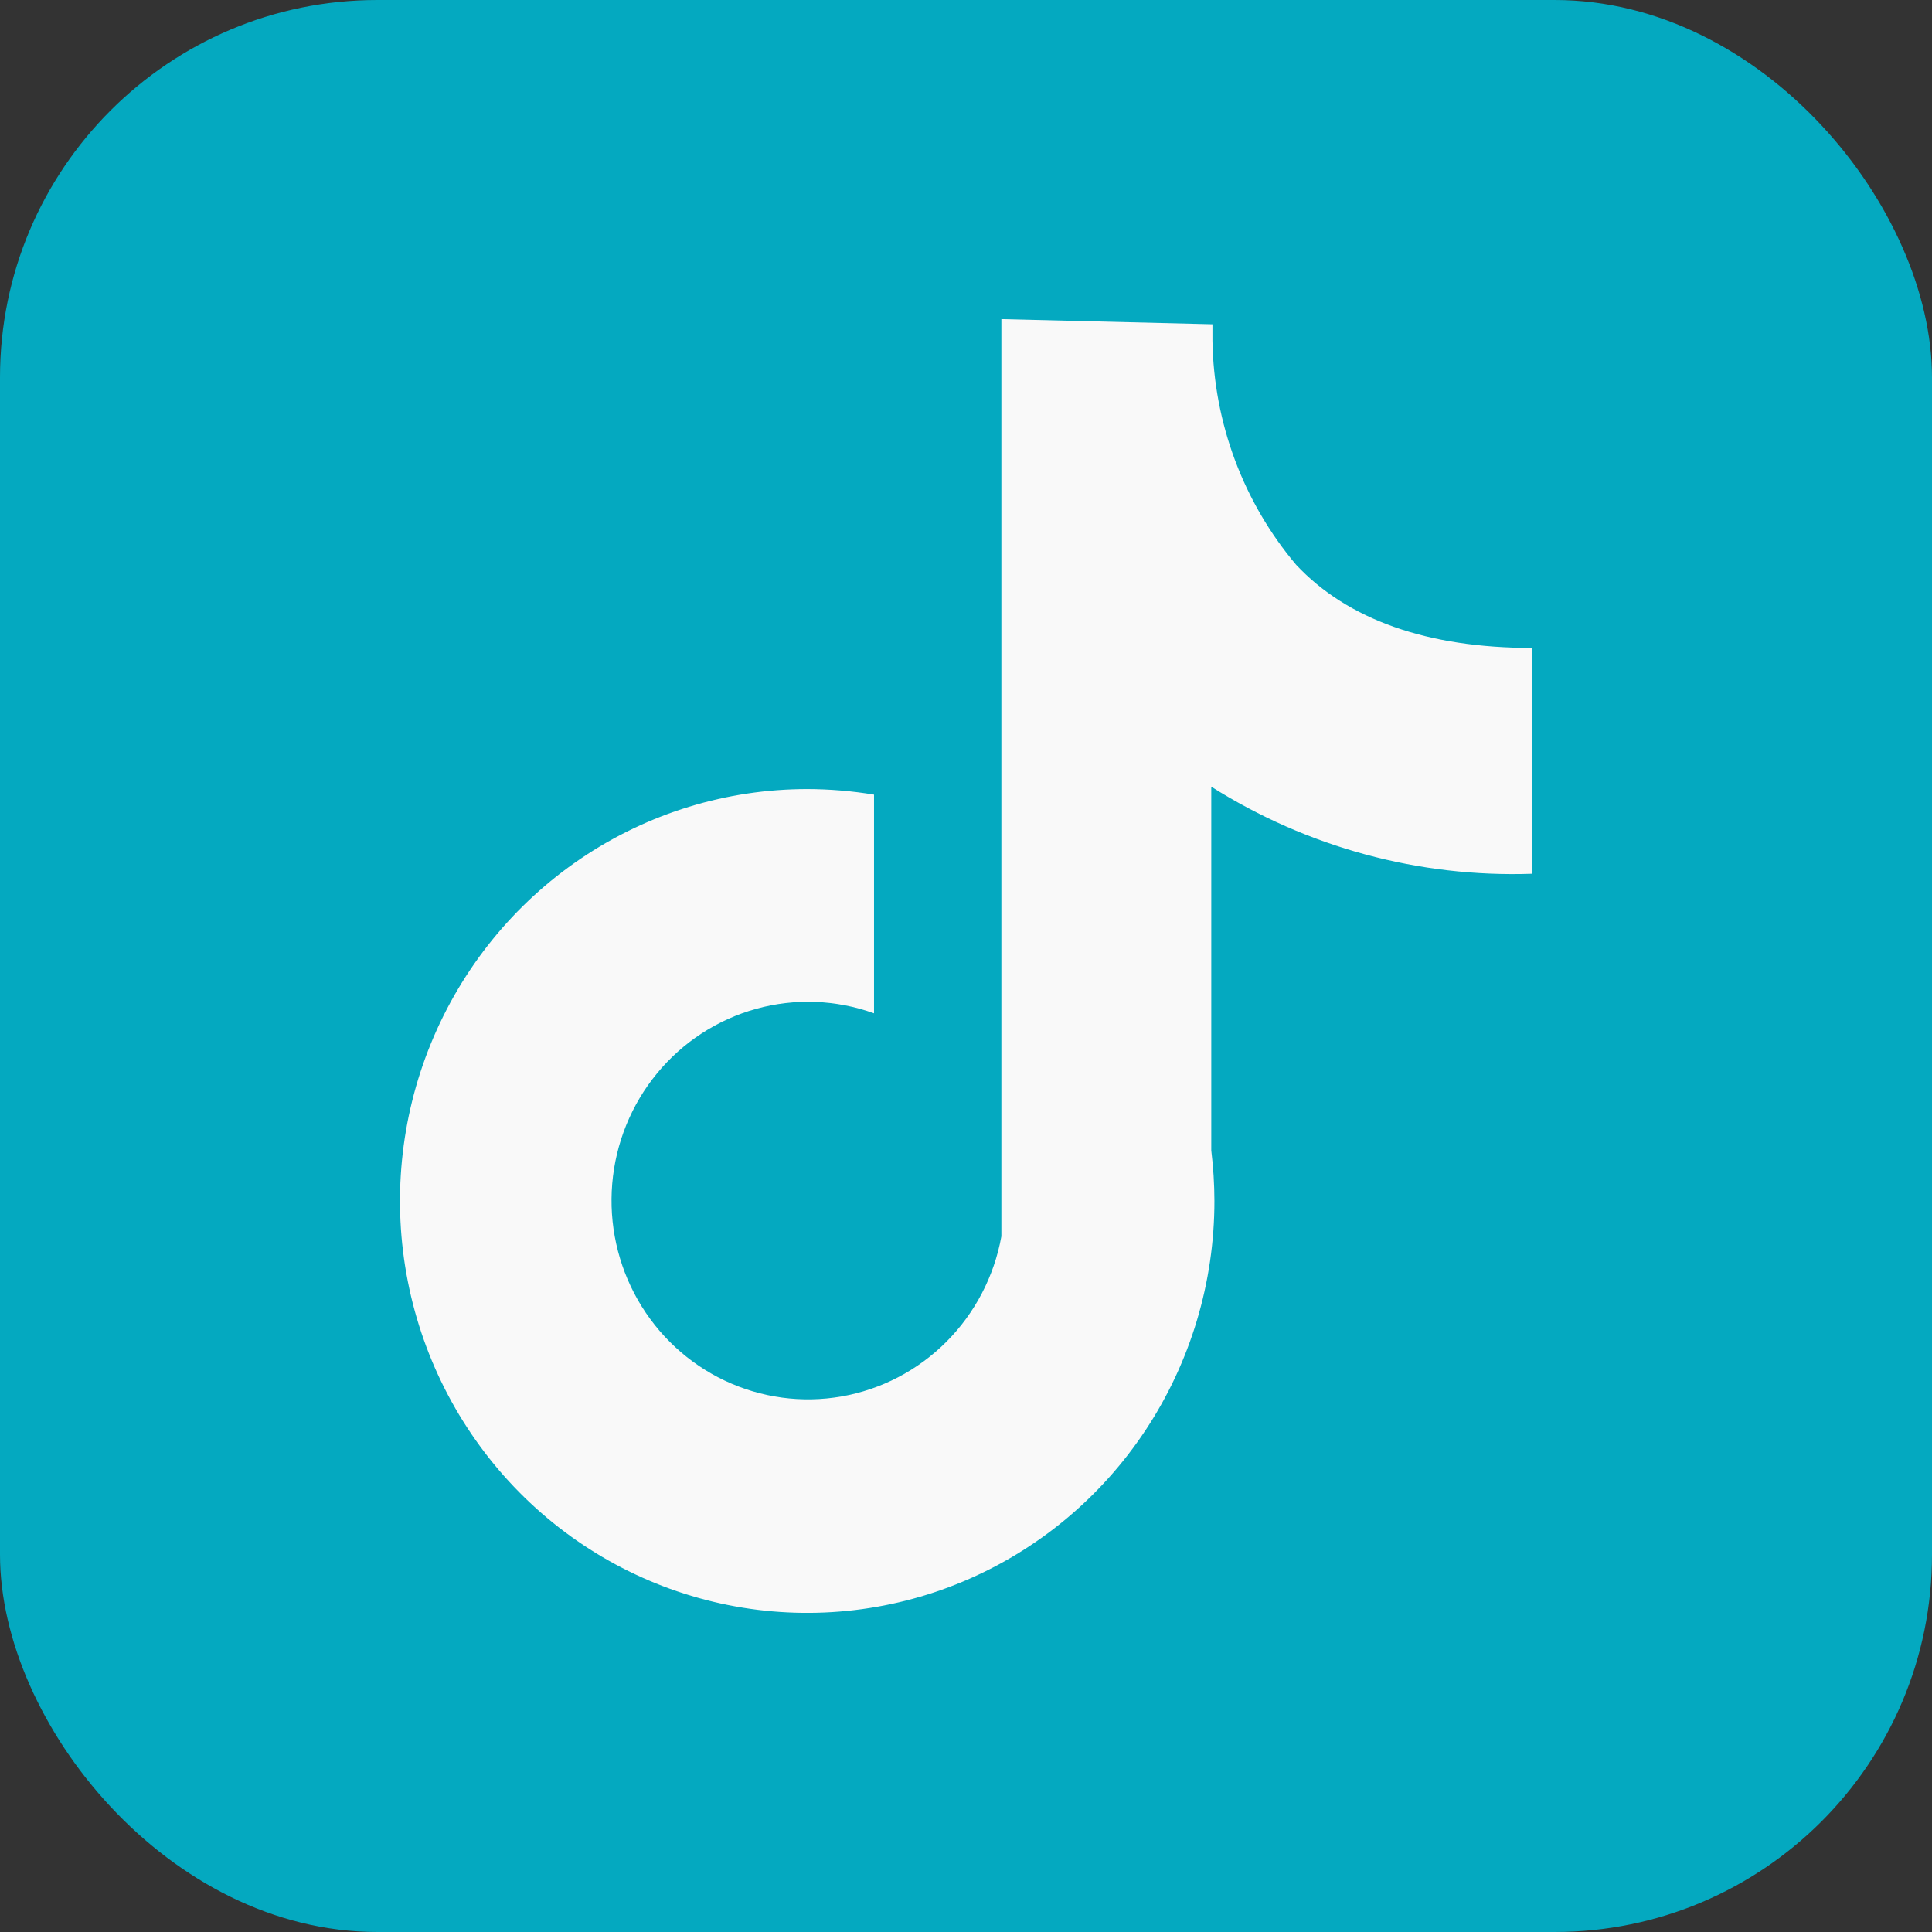
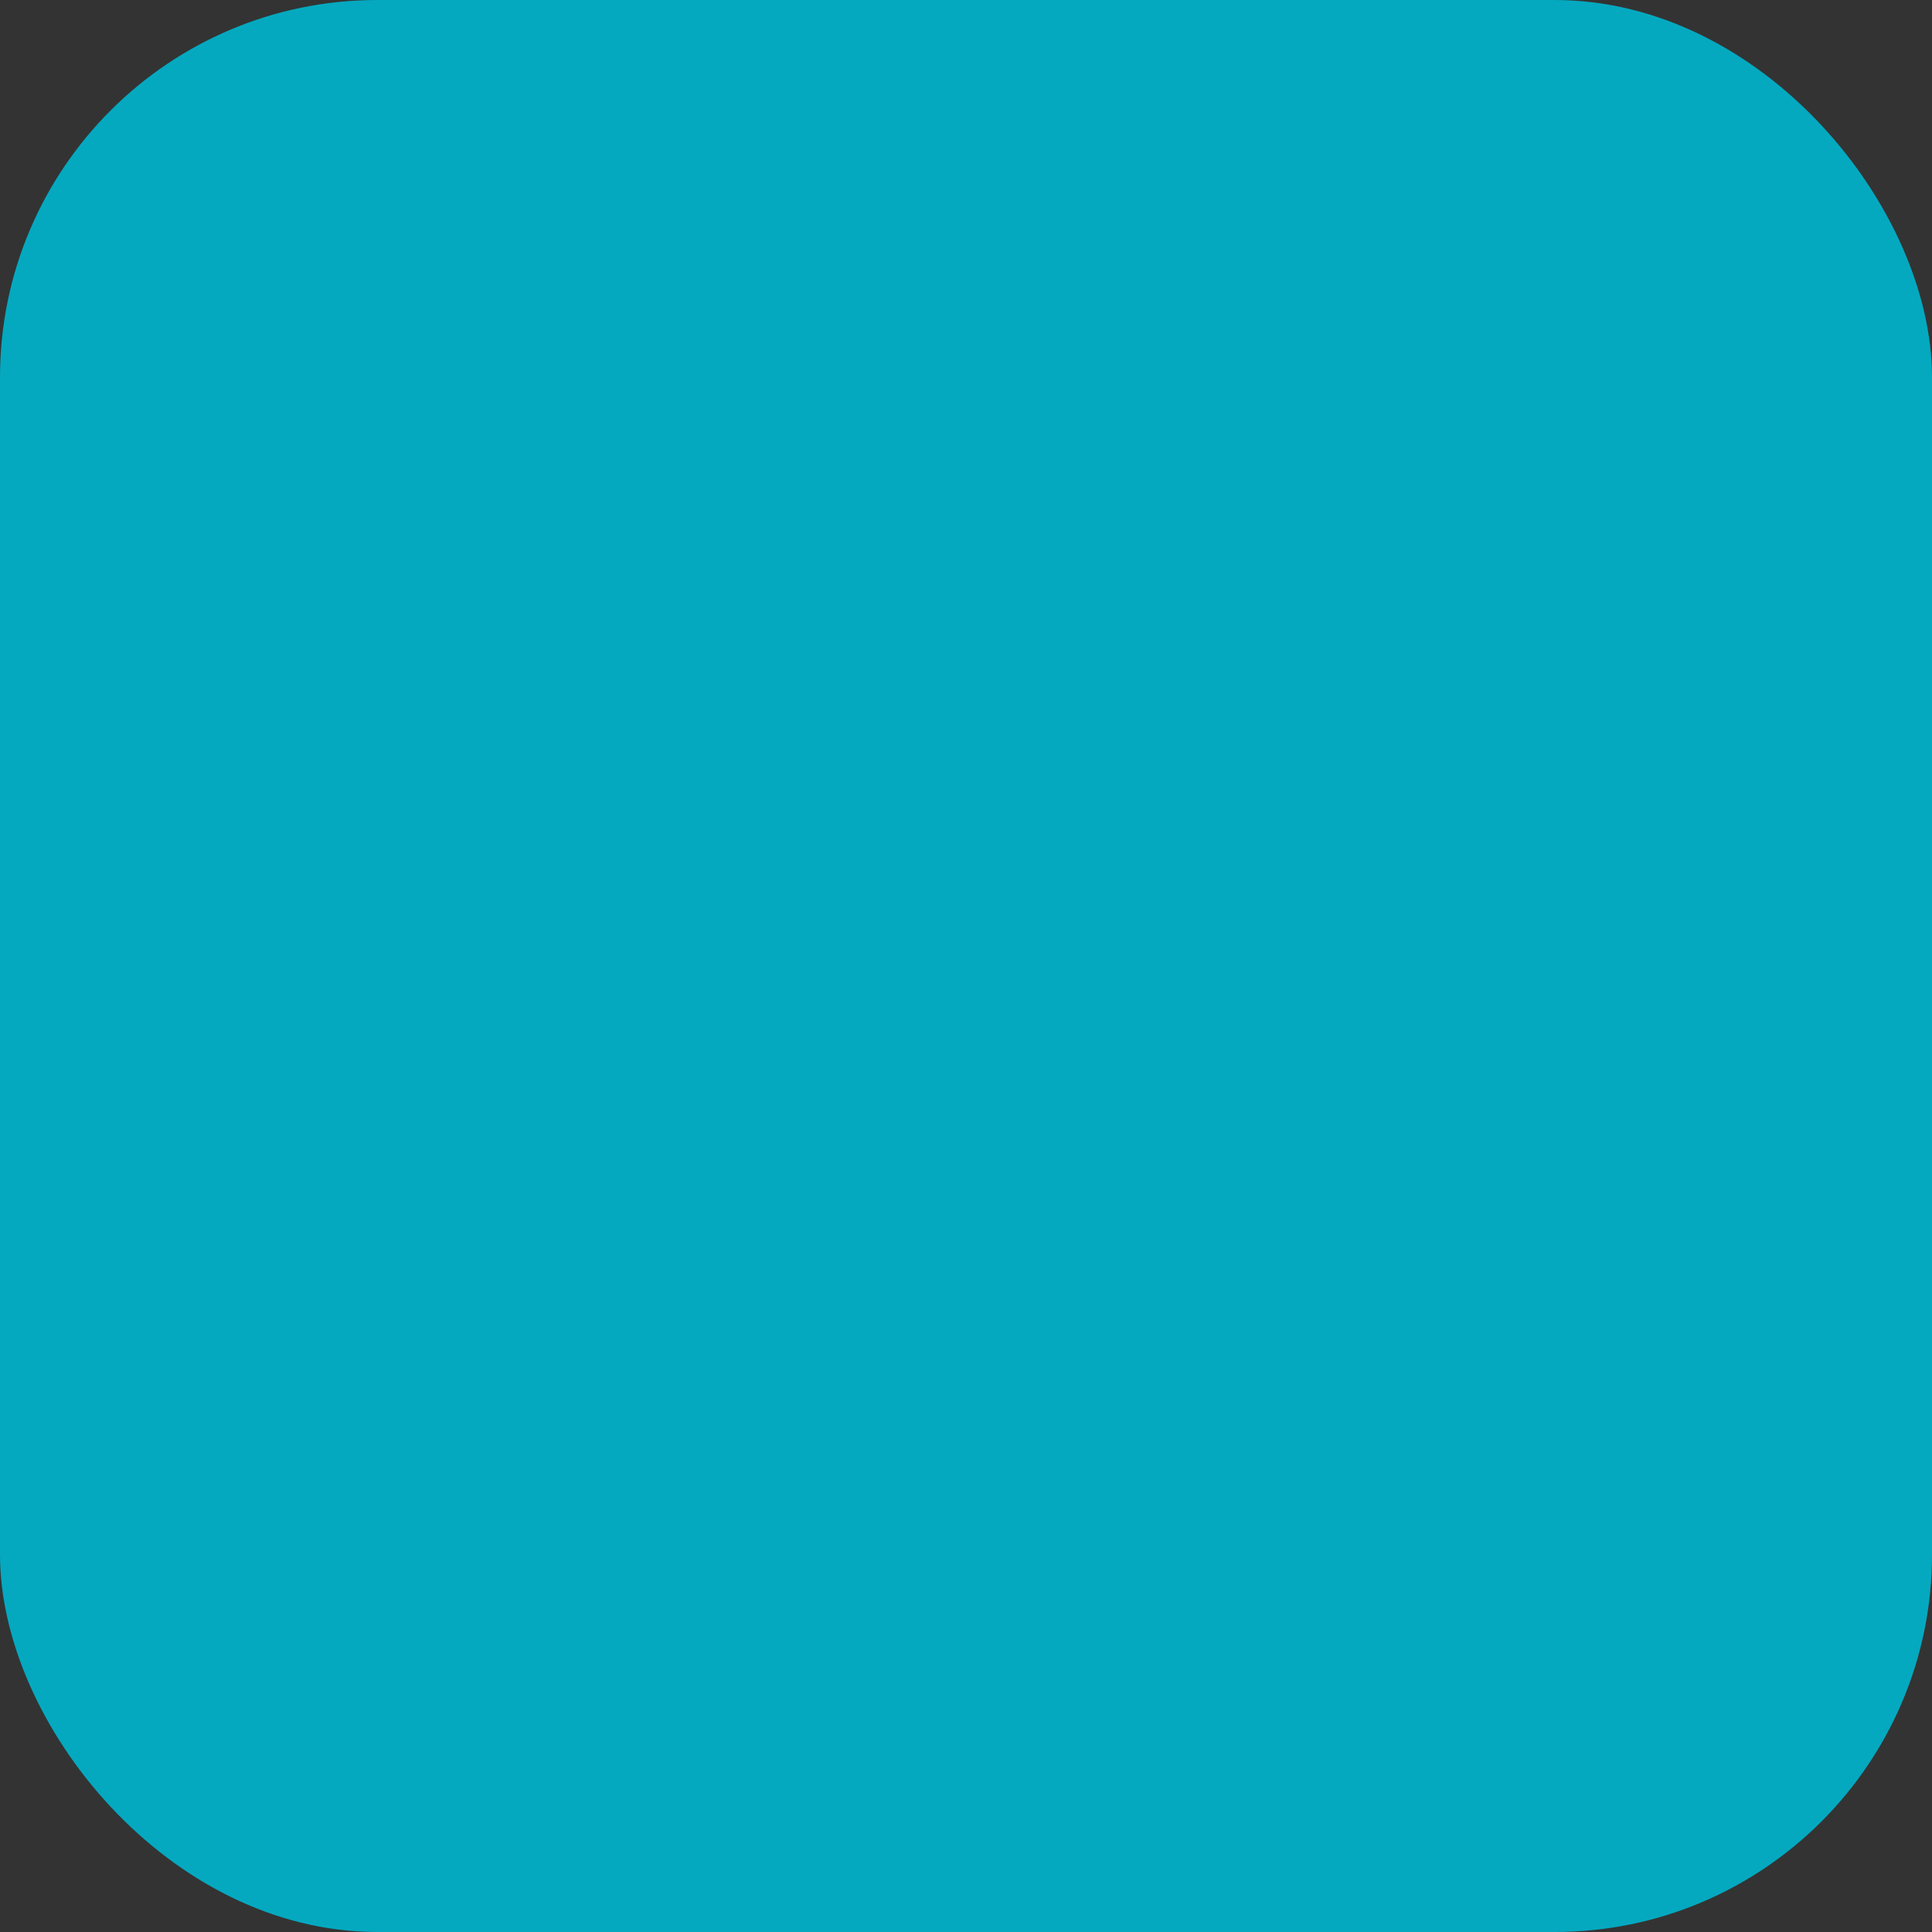
<svg xmlns="http://www.w3.org/2000/svg" width="256" height="256" viewBox="0 0 256 256" fill="none">
  <rect x="0" y="0" width="256" height="256" fill="#333333" stroke="none" />
  <rect width="256" height="256" rx="50" fill="#04A9C0" />
-   <path d="M203 115.778V85.854C189.146 85.854 178.573 82.114 171.75 74.843C164.747 66.546 160.824 56.039 160.656 45.13V42.971L132.688 42.286V163.824C131.728 169.127 129.183 174.004 125.397 177.798C121.61 181.591 116.764 184.118 111.512 185.037C106.261 185.957 100.857 185.224 96.03 182.938C91.203 180.653 87.186 176.924 84.52 172.256C81.855 167.588 80.67 162.205 81.125 156.833C81.58 151.462 83.653 146.362 87.065 142.22C90.476 138.078 95.062 135.095 100.203 133.674C105.344 132.252 110.792 132.46 115.813 134.269V105.294C112.885 104.809 109.924 104.562 106.958 104.556C96.286 104.556 85.854 107.757 76.981 113.754C68.107 119.752 61.191 128.276 57.107 138.249C53.023 148.222 51.955 159.196 54.037 169.783C56.119 180.37 61.258 190.095 68.804 197.728C76.35 205.361 85.965 210.56 96.432 212.665C106.898 214.771 117.748 213.691 127.607 209.56C137.467 205.429 145.894 198.433 151.823 189.458C157.752 180.482 160.917 169.93 160.917 159.135C160.911 156.899 160.772 154.664 160.5 152.445V104.24C173.218 112.274 188.014 116.291 203 115.778Z" fill="#F9F9F9" />
</svg>